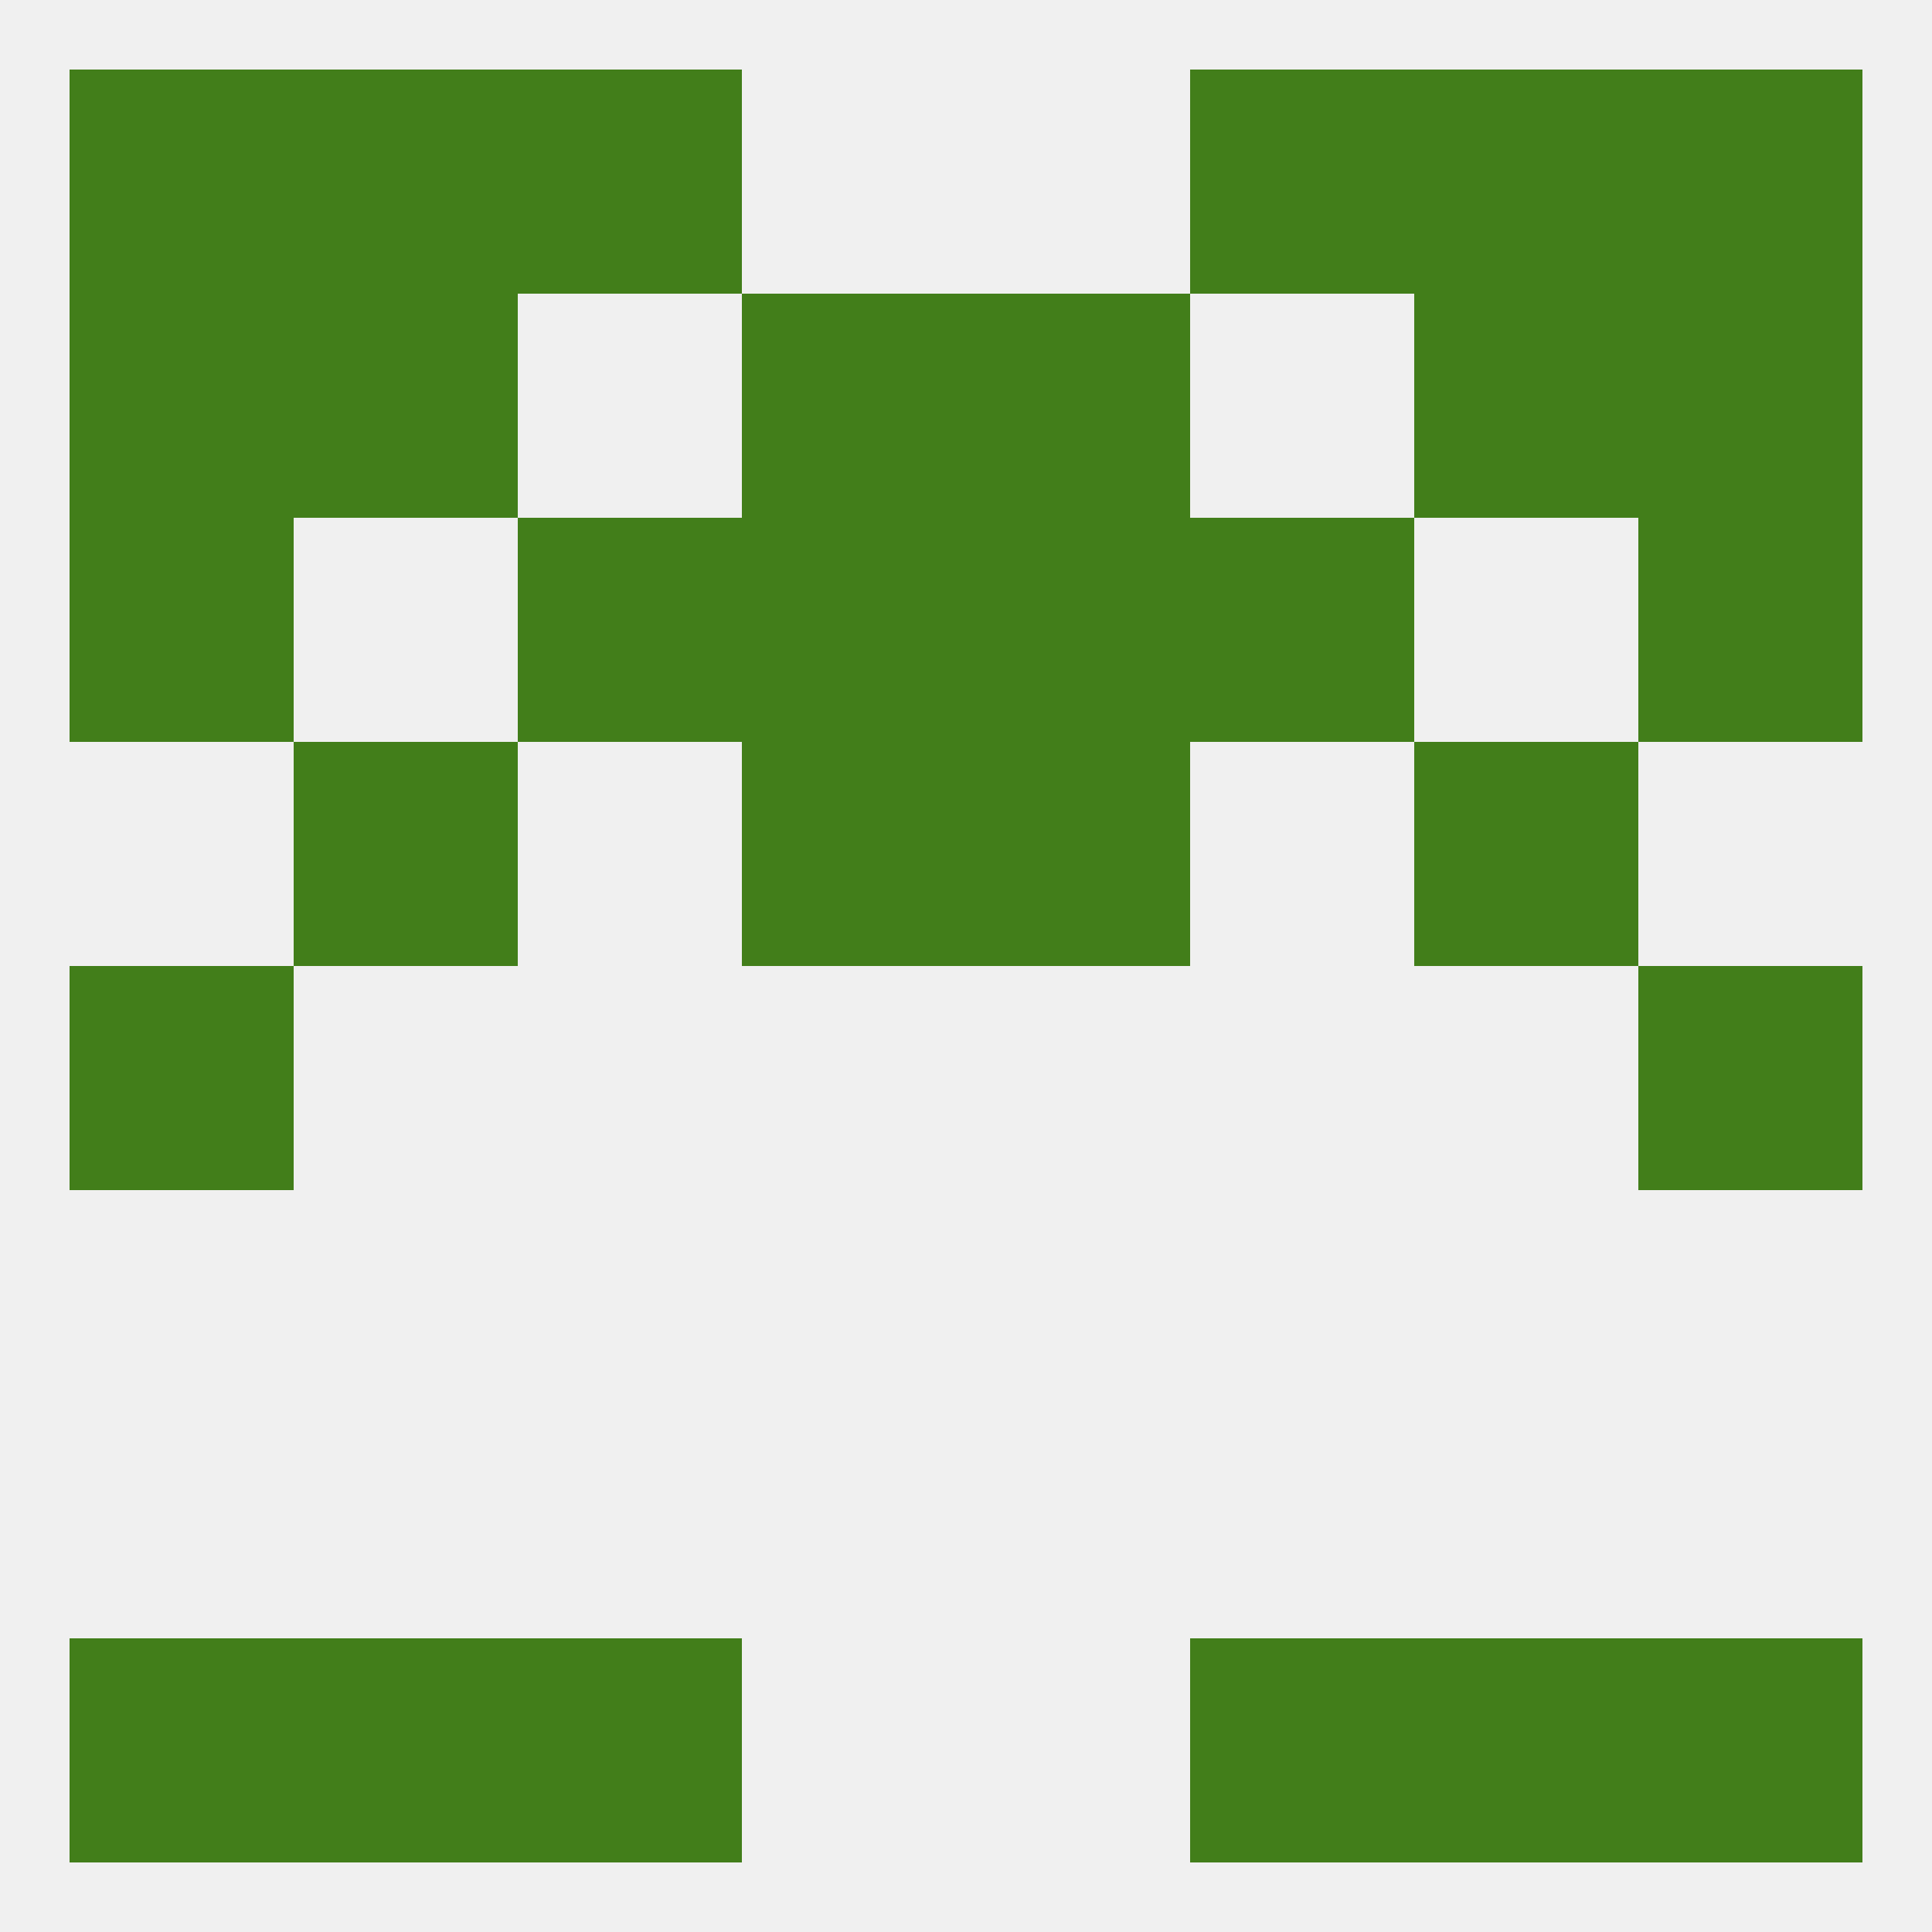
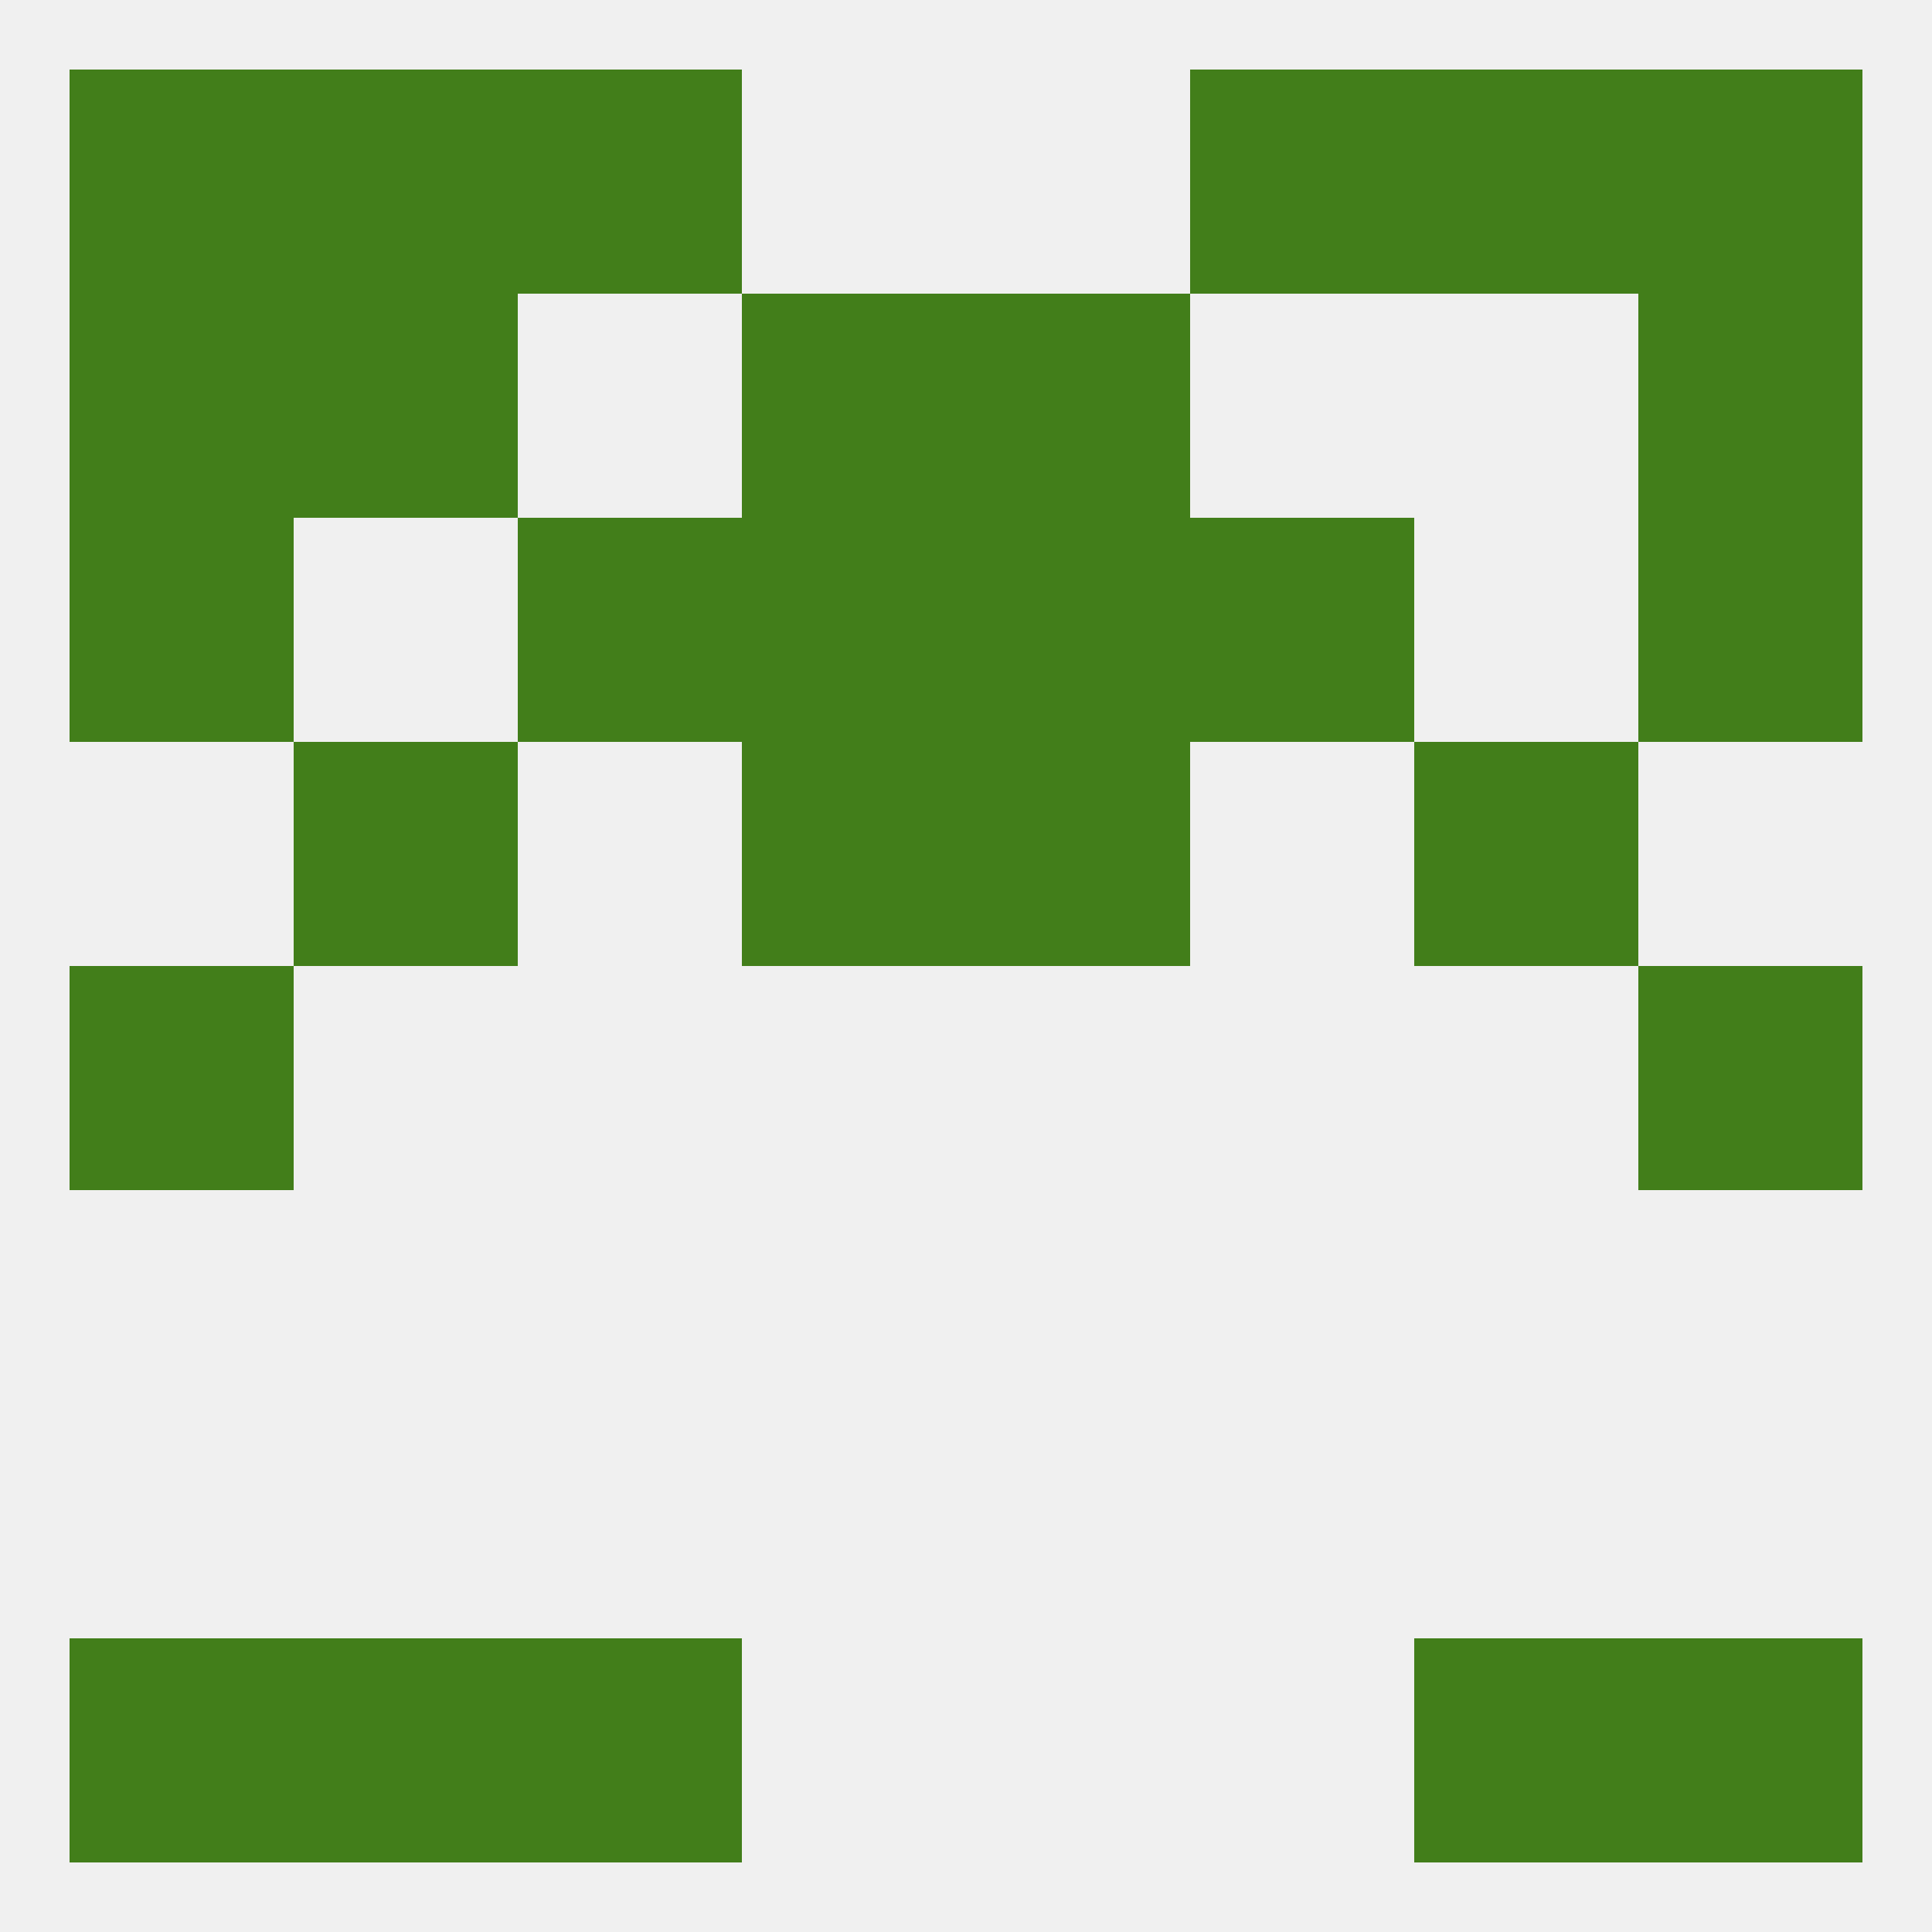
<svg xmlns="http://www.w3.org/2000/svg" version="1.1" baseprofile="full" width="250" height="250" viewBox="0 0 250 250">
  <rect width="100%" height="100%" fill="rgba(240,240,240,255)" />
  <rect x="9" y="125" width="29" height="29" fill="rgba(66,126,26,255)" />
  <rect x="212" y="125" width="29" height="29" fill="rgba(66,126,26,255)" />
  <rect x="38" y="96" width="29" height="29" fill="rgba(66,126,26,255)" />
  <rect x="183" y="96" width="29" height="29" fill="rgba(66,126,26,255)" />
  <rect x="96" y="96" width="29" height="29" fill="rgba(66,126,26,255)" />
  <rect x="125" y="96" width="29" height="29" fill="rgba(66,126,26,255)" />
  <rect x="67" y="67" width="29" height="29" fill="rgba(66,126,26,255)" />
  <rect x="154" y="67" width="29" height="29" fill="rgba(66,126,26,255)" />
  <rect x="9" y="67" width="29" height="29" fill="rgba(66,126,26,255)" />
  <rect x="212" y="67" width="29" height="29" fill="rgba(66,126,26,255)" />
  <rect x="96" y="67" width="29" height="29" fill="rgba(66,126,26,255)" />
  <rect x="125" y="67" width="29" height="29" fill="rgba(66,126,26,255)" />
  <rect x="96" y="38" width="29" height="29" fill="rgba(66,126,26,255)" />
  <rect x="125" y="38" width="29" height="29" fill="rgba(66,126,26,255)" />
  <rect x="9" y="38" width="29" height="29" fill="rgba(66,126,26,255)" />
  <rect x="212" y="38" width="29" height="29" fill="rgba(66,126,26,255)" />
  <rect x="38" y="38" width="29" height="29" fill="rgba(66,126,26,255)" />
-   <rect x="183" y="38" width="29" height="29" fill="rgba(66,126,26,255)" />
  <rect x="38" y="9" width="29" height="29" fill="rgba(66,126,26,255)" />
  <rect x="183" y="9" width="29" height="29" fill="rgba(66,126,26,255)" />
  <rect x="9" y="9" width="29" height="29" fill="rgba(66,126,26,255)" />
  <rect x="212" y="9" width="29" height="29" fill="rgba(66,126,26,255)" />
  <rect x="67" y="9" width="29" height="29" fill="rgba(66,126,26,255)" />
  <rect x="154" y="9" width="29" height="29" fill="rgba(66,126,26,255)" />
  <rect x="212" y="212" width="29" height="29" fill="rgba(66,126,26,255)" />
  <rect x="38" y="212" width="29" height="29" fill="rgba(66,126,26,255)" />
  <rect x="183" y="212" width="29" height="29" fill="rgba(66,126,26,255)" />
  <rect x="67" y="212" width="29" height="29" fill="rgba(66,126,26,255)" />
-   <rect x="154" y="212" width="29" height="29" fill="rgba(66,126,26,255)" />
  <rect x="9" y="212" width="29" height="29" fill="rgba(66,126,26,255)" />
</svg>